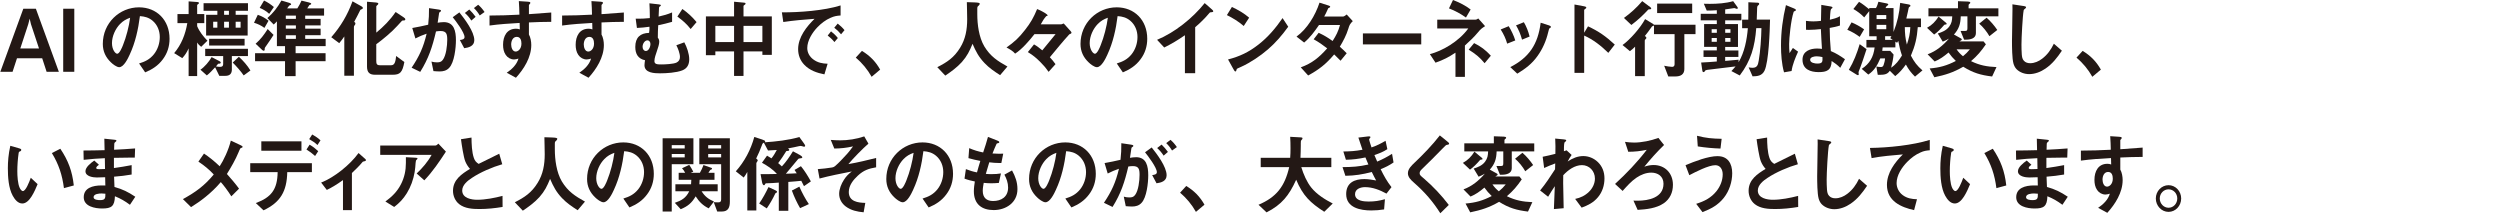
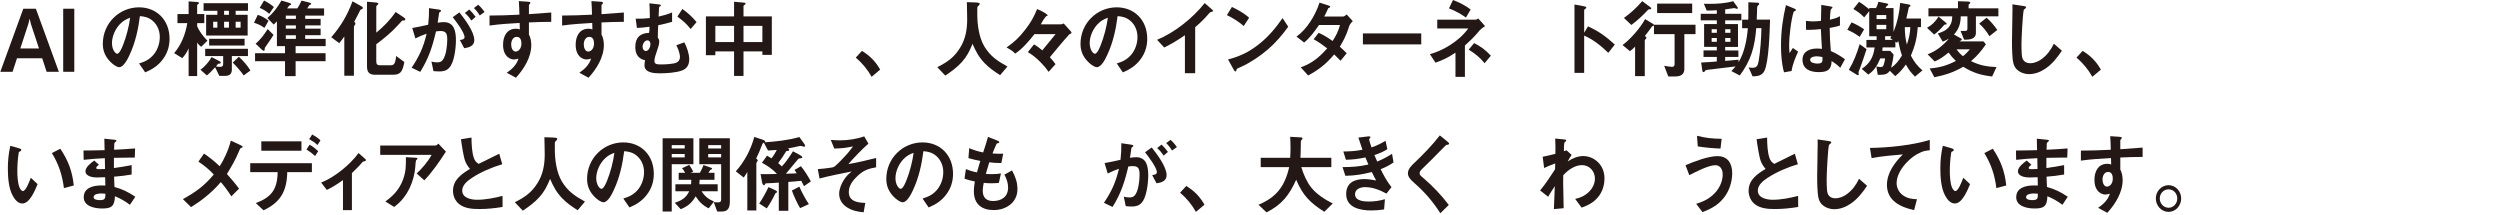
<svg xmlns="http://www.w3.org/2000/svg" width="675" height="58" viewBox="0 0 675 58" fill="none">
  <g clip-path="url(#clip0_2018_2372)">
    <path d="M3.393 19.384H0.088L6.293 2.357H9.686L15.89 19.384H12.585L11.389 15.723H4.589L3.393 19.384ZM10.53 13.082L8.361 6.531L8.009 5.038L7.631 6.531L5.482 13.082H10.537H10.53Z" fill="#231815" />
    <path d="M20.06 19.384H17.066V2.357H20.06V19.384Z" fill="#231815" />
    <path d="M35.025 14.737C34.558 15.764 33.429 18.141 32.186 18.141C31.497 18.141 30.415 17.304 29.928 16.811C28.529 15.48 27.759 13.852 27.759 11.867C27.759 6.2 32.281 1.979 37.532 1.979C42.297 1.979 45.778 5.41 45.778 10.469C45.778 12.522 45.183 14.406 43.96 16.02C42.656 17.77 41.101 18.729 39.195 19.539L37.553 17.135C39.168 16.642 40.432 16.041 41.567 14.636C42.588 13.353 43.142 11.671 43.142 9.996C43.142 8.321 42.5 6.686 41.189 5.586C40.148 4.721 39.08 4.444 37.776 4.35C37.329 7.895 36.532 11.509 35.025 14.73V14.737ZM32.429 6.464C31.165 7.747 30.233 9.773 30.233 11.644C30.233 13.393 31.138 14.514 31.652 14.514C32.274 14.514 33.004 12.718 33.206 12.184C34.072 10.063 34.849 7.078 35.133 4.789C34.045 5.187 33.247 5.626 32.429 6.47V6.464Z" fill="#231815" />
    <path d="M53.125 0.534C53.544 0.554 53.72 0.628 53.72 0.838C53.72 0.932 53.672 0.979 53.477 1.121C53.301 1.236 53.233 1.31 53.233 1.398V3.803H55.16V6.254H53.233V7.071C53.828 8.517 54.916 9.895 56.004 10.989L54.321 12.643C53.875 12.292 53.544 11.988 53.233 11.475V20.546H50.928V13.062C50.462 14.109 49.975 14.859 49.218 15.696L47.022 14.345C48.975 12.036 50.056 9.287 50.57 6.254H47.914V3.803H50.928V0.372L53.125 0.534ZM62.608 18.729C62.608 19.944 61.986 20.478 60.857 20.478H59.215L58.086 18.168C57.376 18.938 56.646 19.728 55.849 20.363L54.119 18.823C55.207 18.101 56.511 16.588 57.133 15.419L59.262 16.513C59.526 16.655 59.593 16.723 59.593 16.932C59.593 17.216 59.059 17.216 58.884 17.216C58.62 17.54 58.573 17.614 58.309 17.939C58.688 17.986 59.066 18.053 59.438 18.053C59.945 18.053 60.256 17.864 60.256 17.304V15.136H55.403V13.177H66.947V15.136H62.601V18.729H62.608ZM66.954 2.918H63.628V3.992H66.866V9.591H55.653V3.992H58.688V2.918H54.964V0.865H66.954V2.918ZM66.041 12.292H56.464V10.475H66.041V12.292ZM58.688 5.876H57.559V7.463H58.688V5.876ZM61.81 2.918H60.506V3.992H61.81V2.918ZM61.81 5.876H60.506V7.463H61.81V5.876ZM64.493 15.325C65.67 16.399 66.778 17.655 67.616 19.033L65.798 20.363C65.001 19.195 63.824 17.891 62.831 16.892L64.493 15.332V15.325ZM64.96 5.876H63.628V7.463H64.96V5.876Z" fill="#231815" />
    <path d="M69.603 3.992C70.759 4.41 71.53 4.829 72.503 5.599L71.394 7.537C70.55 6.882 69.576 6.443 68.583 6.139L69.603 3.992ZM74.767 12.454V5.761C74.504 6.065 74.213 6.342 73.902 6.626L72.192 4.876C73.787 3.478 74.943 2.006 75.984 0.142L78.045 0.75C78.464 0.865 78.6 1.027 78.6 1.168C78.6 1.31 78.464 1.358 78.309 1.405C78.133 1.452 78.066 1.499 77.822 1.851C77.755 1.945 77.599 2.155 77.532 2.269H80.282C80.728 1.567 81.08 0.919 81.411 0.169L83.385 0.655C83.851 0.77 84.027 0.865 84.027 1.054C84.027 1.168 83.939 1.216 83.736 1.283C83.513 1.351 83.473 1.425 83.25 1.797C83.162 1.938 83.047 2.121 82.959 2.263H87.501V4.221H82.405V5.086H86.568V6.855H82.405V7.74H86.568V9.51H82.405V10.489H87.927V12.447H79.816V14.359H87.906V16.527H79.816V20.559H76.957V16.527H68.867V14.359H76.957V12.447H74.76L74.767 12.454ZM72.266 7.835L73.862 9.422C73.307 10.306 72.753 11.124 72.178 11.941C71.976 12.225 71.8 12.475 71.577 12.805C71.509 12.9 71.469 13.015 71.469 13.157V13.393C71.469 13.488 71.448 13.535 71.401 13.582C71.334 13.677 71.293 13.697 71.205 13.697C71.097 13.697 70.962 13.65 70.786 13.488L69.015 11.806C70.347 10.664 71.34 9.334 72.273 7.841L72.266 7.835ZM71.286 0.142C72.287 0.628 73.057 1.141 73.949 1.891L72.685 3.735C71.928 3.033 71.043 2.499 70.117 2.127L71.293 0.149L71.286 0.142ZM79.89 5.086V4.221H77.167V5.086H79.89ZM79.89 7.74V6.855H77.167V7.74H79.89ZM79.89 10.496V9.516H77.167V10.496H79.89Z" fill="#231815" />
    <path d="M97.552 1.682C97.707 1.776 97.971 1.938 97.971 2.148C97.971 2.29 97.903 2.405 97.639 2.499C97.396 2.594 97.329 2.614 97.241 2.776C96.666 3.965 96.18 4.876 95.625 5.903C95.781 5.998 95.957 6.112 95.957 6.322C95.957 6.511 95.909 6.646 95.781 6.788C95.646 6.93 95.558 7.065 95.558 7.254V20.451H92.962V9.841C92.543 10.469 92.077 11.076 91.59 11.657L89.441 10.05C92.009 7.112 93.807 4.079 95.179 0.351L97.552 1.682ZM108.967 4.667C109.123 4.762 109.434 4.991 109.434 5.201C109.434 5.43 109.278 5.525 109.035 5.525C108.704 5.525 108.616 5.525 108.528 5.619C108.352 5.808 107.974 6.2 107.264 6.997C105.777 8.652 103.385 10.637 101.593 11.941V16.351C101.593 17.169 101.681 17.614 102.546 17.614H105.629C106.669 17.614 106.805 16.399 106.96 15.115L109.177 16.75C108.643 19.573 108.021 20.181 106.007 20.181H101.242C99.782 20.181 99.093 19.553 99.093 17.965V0.466L100.999 0.628C101.884 0.696 102.154 0.743 102.154 1.027C102.154 1.142 101.999 1.283 101.911 1.351C101.735 1.493 101.6 1.608 101.6 1.797V8.814C103.641 7.112 105.277 5.478 106.811 3.242L108.981 4.667H108.967Z" fill="#231815" />
    <path d="M119.795 5.97C122.634 5.97 123.1 8.422 123.1 10.867C123.1 12.893 122.681 16.885 121.262 18.33C120.572 19.073 119.667 19.289 118.734 19.289C118.139 19.289 117.578 19.242 117.031 19.195L116.497 16.628C117.004 16.77 117.47 16.837 117.984 16.837C118.646 16.837 119.14 16.743 119.559 16.162C120.464 14.973 120.755 12.292 120.755 10.752C120.755 9.212 120.559 8.375 118.937 8.375C118.518 8.375 118.119 8.422 117.72 8.49C116.747 12.643 115.726 15.791 113.462 19.404L111.137 18.283C113.219 15.183 114.307 12.805 115.192 9.097C114.064 9.469 113.219 9.84 112.158 10.381L111.313 7.558C112.752 7.321 114.192 6.997 115.611 6.673C115.787 5.065 115.855 3.85 115.834 2.195L118.538 2.593C118.849 2.641 119.072 2.708 119.072 2.897C119.072 3.039 119.004 3.134 118.741 3.269C118.606 3.336 118.565 3.431 118.545 3.62C118.497 3.971 118.41 4.626 118.166 6.139C118.72 6.045 119.254 5.977 119.809 5.977L119.795 5.97ZM124.026 3.336C125.425 5.086 128.061 8.537 128.061 10.847C128.061 12.454 126.554 12.853 125.337 13.015L124.161 10.8C124.824 10.732 125.425 10.59 125.425 10.009C125.425 8.773 123.033 5.626 122.235 4.647L124.033 3.343L124.026 3.336ZM128.42 4.545L127.264 5.552C126.73 4.734 126.223 4.127 125.513 3.498L126.71 2.566C127.352 3.174 127.906 3.85 128.42 4.545ZM129.102 1.283C129.765 1.844 130.346 2.519 130.832 3.242L129.528 4.174C129.082 3.424 128.575 2.776 127.953 2.168L129.109 1.283H129.102Z" fill="#231815" />
    <path d="M142.802 9.307C143.249 10.077 143.445 11.218 143.445 12.15C143.445 15.507 141.43 18.654 139.301 20.991L136.821 19.64C138.173 18.729 139.504 17.493 139.991 15.818C139.639 15.932 139.146 16.054 138.794 16.054C137.909 16.054 137.064 15.588 136.557 14.838C136.003 14.048 135.827 13.069 135.827 12.089C135.827 9.759 136.868 7.753 139.328 7.753C139.687 7.753 139.991 7.801 140.349 7.943L140.302 6.193C137.578 6.355 134.874 6.517 132.171 6.896V4.194C134.854 4.194 137.537 4.1 140.241 3.958C140.221 2.742 140.173 1.506 140.085 0.297L142.546 0.459C142.965 0.486 143.188 0.527 143.188 0.763C143.188 0.952 143.1 1.04 142.965 1.162C142.857 1.256 142.809 1.303 142.809 1.418V3.823C144.979 3.681 146.824 3.546 148.838 3.377V5.896C146.824 5.896 144.803 5.964 142.809 6.058V9.32L142.802 9.307ZM138.017 12.008C138.017 12.873 138.396 13.92 139.234 13.92C139.896 13.92 140.788 13.197 140.788 11.772C140.788 10.887 140.525 9.955 139.524 9.955C138.463 9.955 138.017 11.049 138.017 12.008Z" fill="#231815" />
    <path d="M162.403 9.307C162.849 10.077 163.045 11.218 163.045 12.15C163.045 15.507 161.031 18.654 158.902 20.991L156.422 19.64C157.773 18.729 159.105 17.493 159.592 15.818C159.24 15.932 158.747 16.054 158.395 16.054C157.51 16.054 156.665 15.588 156.158 14.838C155.604 14.048 155.428 13.069 155.428 12.089C155.428 9.759 156.469 7.753 158.929 7.753C159.287 7.753 159.592 7.801 159.95 7.943L159.902 6.193C157.179 6.355 154.475 6.517 151.771 6.896V4.194C154.455 4.194 157.138 4.1 159.842 3.958C159.821 2.742 159.774 1.506 159.686 0.297L162.146 0.459C162.565 0.486 162.789 0.527 162.789 0.763C162.789 0.952 162.701 1.04 162.565 1.162C162.457 1.256 162.41 1.303 162.41 1.418V3.823C164.58 3.681 166.425 3.546 168.439 3.377V5.896C166.425 5.896 164.404 5.964 162.41 6.058V9.32L162.403 9.307ZM157.618 12.008C157.618 12.873 157.996 13.92 158.835 13.92C159.497 13.92 160.389 13.197 160.389 11.772C160.389 10.887 160.126 9.955 159.125 9.955C158.064 9.955 157.618 11.049 157.618 12.008Z" fill="#231815" />
    <path d="M177.597 10.145C177.861 10.516 177.996 10.773 177.996 11.286C177.996 11.941 177.665 12.92 177.354 13.825C177.09 14.575 176.692 15.689 176.692 16.486C176.692 17.351 177.442 17.398 178.577 17.398C179.53 17.398 181.855 17.304 182.68 16.885C183.275 16.581 183.586 16.095 183.586 15.392C183.586 14.433 183.052 13.035 182.612 12.218L184.762 11.428C185.451 12.691 186.093 14.528 186.093 16C186.093 17.472 185.519 18.492 184.208 19.006C182.592 19.634 179.929 19.796 178.199 19.796C176.739 19.796 174.008 19.728 174.008 17.601C174.008 17.155 174.116 16.527 174.164 16.27C172.325 15.872 171.528 14.616 171.528 12.677C171.528 10.09 172.9 8.942 175.252 8.875C175.36 8.314 175.36 7.754 175.36 7.22C174.252 7.382 173.103 7.497 171.967 7.544L171.636 5.045C172.988 5.072 174.116 5.025 175.448 4.883V4.133C175.448 3.06 175.401 1.965 175.34 0.892L177.82 1.175C178.239 1.223 178.422 1.27 178.422 1.452C178.422 1.594 178.314 1.662 178.179 1.729C178.043 1.797 177.956 1.891 177.935 2.053C177.915 2.215 177.847 3.823 177.827 4.478C179.159 4.174 180.179 3.897 181.463 3.357V5.896C180.22 6.268 178.983 6.551 177.719 6.808C177.651 7.902 177.611 9.003 177.611 10.117L177.597 10.145ZM173.495 12.643C173.495 13.299 173.873 13.765 174.4 13.765C175.13 13.765 175.617 12.67 175.617 11.873C175.617 11.36 175.306 10.894 174.799 10.894C174.11 10.894 173.495 11.759 173.495 12.643ZM184.241 2.425C185.728 3.472 186.898 4.545 188.074 5.971L186.479 7.835C185.303 6.362 184.37 5.572 182.89 4.478L184.241 2.425Z" fill="#231815" />
    <path d="M198.199 13.879H193.143V14.906H190.595V4.431H198.199V0.466L200.97 0.723C201.145 0.75 201.301 0.79 201.301 0.979C201.301 1.094 201.254 1.168 201.058 1.304C200.882 1.418 200.747 1.493 200.747 1.655V4.431H208.391V14.811H205.843V13.879H200.747V20.505H198.199V13.879ZM198.199 6.977H193.143V11.36H198.199V6.977ZM205.843 6.977H200.747V11.36H205.843V6.977Z" fill="#231815" />
-     <path d="M226.958 1.472V4.181C225.917 4.248 225.228 4.37 224.254 4.809C222.923 5.369 221.686 6.328 220.665 7.396C219.334 8.794 217.962 10.941 217.962 12.967C217.962 14.23 218.604 15.298 219.557 16.02C220.753 16.932 222.037 17.162 223.457 17.209L222.592 20.079C220.598 19.681 218.624 19.032 217.137 17.466C216.049 16.324 215.495 14.879 215.495 13.265C215.495 10.043 217.799 7.152 219.929 5.079C217.117 5.288 214.278 5.525 211.487 5.943L211.108 3.33C215.718 3.377 222.565 2.864 226.958 1.466V1.472ZM225.295 11.36C224.721 10.637 224.187 10.151 223.477 9.591L224.383 8.469C225.092 9.03 225.647 9.543 226.221 10.266L225.288 11.36H225.295ZM227.086 9.26C226.512 8.557 225.958 8.024 225.248 7.49L226.181 6.369C226.89 6.929 227.424 7.416 228.019 8.138L227.086 9.26Z" fill="#231815" />
    <path d="M235.339 20.735C234.21 18.729 232.791 17.027 231.061 15.554L232.723 13.738C234.832 15.021 236.4 16.581 237.644 18.796L235.339 20.735Z" fill="#231815" />
    <path d="M255.217 20.404L253.068 18.141C255.731 16.79 257.589 15.554 259.232 12.893C260.692 10.536 261.138 7.97 261.138 5.2C261.138 3.661 261.07 2.121 261.05 0.581L263.091 0.648C264.152 0.696 264.531 0.763 264.531 1.02C264.531 1.182 264.396 1.391 264.22 1.533C263.889 1.79 263.868 1.905 263.868 2.445V3.823C263.868 6.646 264.314 10.05 265.754 12.502C267.397 15.23 269.363 16.486 272.006 17.959L270.033 20.289C268.505 19.309 267.106 18.377 265.822 17.027C264.247 15.372 263.497 13.927 262.584 11.826C261.787 13.785 261.124 15.136 259.705 16.75C258.373 18.222 256.846 19.316 255.23 20.41L255.217 20.404Z" fill="#231815" />
    <path d="M289.147 8.51C289.214 8.577 289.302 8.719 289.302 8.834C289.302 8.996 289.106 9.138 288.707 9.28C286.889 11.265 285.186 13.386 283.456 15.46C284.03 16.067 284.496 16.628 284.983 17.324L283.124 19.397C282.415 18.371 281.908 17.79 281.043 16.905C279.826 15.669 279.001 14.967 277.521 14.062L279.184 11.988C280.002 12.434 280.711 13.015 281.421 13.596C282.617 12.123 283.814 10.678 285.01 9.212H279.312C277.961 10.941 275.899 13.339 274.081 14.48C273.574 13.825 272.486 13.197 271.756 12.826C273.925 11.286 275.102 10.212 276.764 8.071C278.292 6.112 279.049 4.782 280.022 2.452C280.509 2.614 281.975 3.316 282.59 3.829C282.766 3.971 282.854 4.066 282.854 4.154C282.854 4.268 282.786 4.316 282.658 4.316C282.59 4.316 282.503 4.336 282.462 4.383C281.908 4.991 281.462 5.714 281.002 6.578H286.524L287.214 6.342L289.16 8.51H289.147Z" fill="#231815" />
    <path d="M299.001 14.737C298.535 15.764 297.406 18.141 296.162 18.141C295.473 18.141 294.392 17.304 293.905 16.811C292.506 15.48 291.735 13.852 291.735 11.867C291.735 6.2 296.257 1.979 301.509 1.979C306.274 1.979 309.755 5.41 309.755 10.469C309.755 12.522 309.16 14.406 307.936 16.02C306.632 17.77 305.077 18.729 303.171 19.539L301.529 17.135C303.144 16.642 304.408 16.041 305.544 14.636C306.564 13.353 307.119 11.671 307.119 9.996C307.119 8.321 306.477 6.686 305.165 5.586C304.124 4.721 303.057 4.444 301.752 4.35C301.306 7.895 300.508 11.509 299.001 14.73V14.737ZM296.413 6.464C295.149 7.747 294.216 9.773 294.216 11.644C294.216 13.393 295.122 14.514 295.635 14.514C296.257 14.514 296.987 12.718 297.19 12.184C298.055 10.063 298.832 7.078 299.116 4.789C298.028 5.187 297.23 5.626 296.413 6.47V6.464Z" fill="#231815" />
-     <path d="M319.92 9.516C318.014 10.82 316.419 11.799 314.337 12.826L312.411 10.752C317.176 8.766 321.988 4.944 325.266 0.837L327.193 2.519C327.436 2.728 327.571 2.891 327.571 3.032C327.571 3.242 327.416 3.269 327.152 3.289C326.774 3.309 326.686 3.309 326.49 3.566C325.489 4.782 323.894 6.362 322.698 7.341V19.769H319.927V9.509L319.92 9.516Z" fill="#231815" />
+     <path d="M319.92 9.516C318.014 10.82 316.419 11.799 314.337 12.826L312.411 10.752C317.176 8.766 321.988 4.944 325.266 0.837L327.193 2.519C327.436 2.728 327.571 2.891 327.571 3.032C326.774 3.309 326.686 3.309 326.49 3.566C325.489 4.782 323.894 6.362 322.698 7.341V19.769H319.927V9.509L319.92 9.516Z" fill="#231815" />
    <path d="M335.803 7.017C334.431 5.829 332.877 4.87 331.261 4.079L332.613 1.884C334.229 2.634 335.918 3.586 337.27 4.775L335.81 7.017H335.803ZM342.299 13.366C340.285 15.115 337.581 16.912 335.229 17.986C334.567 18.29 334.411 18.357 334.188 18.452C333.925 18.566 333.897 18.641 333.857 18.85C333.81 19.059 333.749 19.296 333.566 19.296C333.384 19.296 333.255 19.087 333.032 18.688L331.572 16.054C334.742 15.237 337.182 14.068 339.798 12.022C342.393 9.996 344.408 7.612 346.293 4.883L347.821 7.213C346.138 9.543 344.455 11.502 342.299 13.373V13.366Z" fill="#231815" />
    <path d="M363.596 14.393L361.954 16.398C361.4 15.818 360.825 15.257 360.224 14.696C357.966 17.358 356.188 18.729 353.201 20.383L351.207 18.188C354.289 17.067 356.128 15.527 358.345 13.055C357.101 12.096 356.04 11.353 354.688 10.604L356.04 8.854C357.5 9.53 358.5 10.137 359.804 11.07C360.758 9.577 361.332 8.483 361.798 6.754H356.128C354.931 8.476 353.735 10.158 352.12 11.488L350.058 9.881C352.917 7.828 355.154 4.14 356.263 0.716L358.703 1.486C358.993 1.58 359.149 1.675 359.149 1.81C359.149 1.945 359.081 2.019 358.838 2.114C358.595 2.208 358.574 2.276 358.419 2.674C358.223 3.188 357.797 3.978 357.533 4.471H362.609C362.9 4.471 363.387 4.1 363.61 3.91L365.252 5.707C364.475 6.457 364.346 6.781 364.056 7.733C363.522 9.503 362.616 11.184 361.751 12.61C362.393 13.17 363.015 13.778 363.61 14.379L363.596 14.393Z" fill="#231815" />
    <path d="M367.983 11.988V9.023H383.738V11.988H367.983Z" fill="#231815" />
    <path d="M392.977 14.224C391.071 15.48 389.74 16.162 387.591 16.925L386.063 14.616C389.341 13.778 393.822 11.279 396.438 7.686H388.057V5.309H398.337C398.648 5.309 398.871 5.167 399.135 4.984L400.973 7.058C399.973 7.713 399.757 7.875 399.047 8.74C398.074 9.928 396.654 11.279 395.525 12.285V20.748H392.977V14.217V14.224ZM392.308 0C394.018 0.655 395.613 1.445 397.073 2.566L395.809 4.734C394.282 3.661 392.95 2.938 391.22 2.263L392.308 0ZM398.006 11.637C399.844 12.549 401.108 13.501 402.528 15.041L400.845 17.067C399.513 15.433 398.297 14.501 396.546 13.406L398.006 11.637Z" fill="#231815" />
-     <path d="M406.934 11.779C406.583 10.496 406.002 9.239 405.184 7.956L407.353 7.071C407.975 8.078 408.773 9.685 409.124 10.921L406.928 11.786L406.934 11.779ZM418.242 6.855C418.533 6.95 418.729 7.065 418.729 7.254C418.729 7.443 418.621 7.531 418.438 7.605C418.33 7.652 418.303 7.7 418.242 7.835C418.195 7.929 418.154 8.071 417.999 8.746C417.465 11.029 416.492 13.245 415.119 15.136C413.612 17.256 411.841 18.567 409.665 19.89L407.779 18.121C412.788 15.554 415.248 12.036 415.978 6.133L418.235 6.855H418.242ZM410.949 10.705C410.55 9.212 410.016 8.024 409.334 6.835L411.443 5.998C412.132 7.166 412.639 8.442 412.99 9.868L410.949 10.705Z" fill="#231815" />
    <path d="M427.725 19.681H425.109V1.216L427.765 1.709C428.117 1.776 428.299 1.871 428.299 2.033C428.299 2.195 428.191 2.29 427.948 2.452C427.84 2.519 427.725 2.614 427.725 2.708V8.841L428.766 7.112C431.672 8.463 433.531 9.773 435.991 12.036L434.24 14.271C432.314 12.38 430.165 10.678 427.725 9.604V19.681Z" fill="#231815" />
    <path d="M446.359 6.464C446.467 6.531 446.562 6.626 446.562 6.767C446.562 6.93 446.454 7.024 446.271 7.044C446.075 7.065 446.048 7.065 445.339 8.118C445.028 8.584 444.453 9.287 444.095 9.726C444.298 9.84 444.514 9.962 444.514 10.219C444.514 10.381 444.467 10.448 444.291 10.59C444.183 10.685 444.088 10.8 444.088 10.941V20.552H441.473V12.596C441.006 13.062 440.587 13.434 440.073 13.812L438.08 12.157C440.161 10.665 442.932 7.49 444.176 5.16L446.346 6.464H446.359ZM445.609 1.959C445.697 2.026 445.832 2.168 445.832 2.263C445.832 2.519 445.568 2.519 445.345 2.519C445.122 2.519 445.082 2.546 445.035 2.587C443.568 4.174 442.175 5.457 440.472 6.74L438.458 4.849C440.297 3.519 441.892 2.073 443.399 0.304L445.616 1.959H445.609ZM454.781 18.587C454.781 20.147 453.693 20.64 452.388 20.64H450.435L449.326 17.749C449.86 17.864 450.969 18.053 451.476 18.053C451.922 18.053 452.138 17.77 452.138 17.331V9.212H446.576V6.673H457.789V9.212H454.774V18.587H454.781ZM456.89 0.979V3.519H447.427V0.979H456.89Z" fill="#231815" />
    <path d="M460.925 18.87C460.526 18.918 460.458 18.985 460.33 19.195C460.242 19.336 460.127 19.471 459.951 19.471C459.708 19.471 459.64 19.215 459.62 19.005L459.309 16.885C460.729 16.817 462.128 16.723 463.54 16.601V15.365H459.951V13.616H463.54V12.657H460.107V6.497H463.54V5.491H459.194V3.721H463.54V2.762C462.635 2.83 461.722 2.857 460.816 2.857L460.039 1.013C460.546 1.013 461.08 1.04 461.614 1.04C463.696 1.04 465.933 0.898 467.954 0.317L469.062 1.837C469.15 1.952 469.218 2.114 469.218 2.188C469.218 2.33 469.083 2.377 468.954 2.377C468.866 2.377 468.751 2.357 468.596 2.283C468.441 2.208 468.373 2.188 468.217 2.188C466.224 2.465 466.068 2.492 465.798 2.539V3.728H470.164V5.498H465.798V6.504H469.258V12.664H465.798V13.623H469.367V15.372H465.798V16.446C467.014 16.331 468.19 16.236 469.414 16.122V16.797C471.009 14.163 471.671 10.685 471.921 7.612H470.374V5.302H472.036C472.036 4.437 472.057 3.573 472.057 2.715V0.608L474.449 0.723C474.672 0.723 474.983 0.75 474.983 1.047C474.983 1.209 474.848 1.324 474.74 1.418C474.476 1.655 474.449 1.742 474.429 2.094C474.409 3.168 474.361 4.214 474.321 5.288H477.91C477.842 8.253 477.579 16.736 476.403 19.12C475.713 20.471 474.497 20.593 473.192 20.613L472.131 18.188C472.482 18.256 472.82 18.303 473.172 18.303C474.456 18.303 474.659 17.513 474.855 16.365C475.301 13.893 475.544 10.138 475.585 7.598H474.186C473.807 12.589 472.746 16.412 469.731 20.377L467.474 19.188C467.873 18.789 468.231 18.371 468.603 17.932C466.007 18.235 463.547 18.56 460.931 18.864L460.925 18.87ZM462.148 8.861H463.547V7.882H462.148V8.861ZM462.148 11.286H463.547V10.259H462.148V11.286ZM465.805 8.861H467.224V7.882H465.805V8.861ZM465.805 11.286H467.224V10.259H465.805V11.286Z" fill="#231815" />
    <path d="M484.351 2.262C484.682 2.404 484.885 2.519 484.885 2.708C484.885 2.897 484.75 2.945 484.507 3.032C484.399 3.08 484.331 3.1 484.284 3.221C483.506 5.552 483.067 10.448 483.067 11.9C483.067 12.717 483.087 13.535 483.175 14.345L484.081 12.947L485.48 13.947C484.77 15.534 483.952 17.465 483.729 19.174L481.688 19.525C481.046 17.243 480.87 14.676 480.87 12.299C480.87 8.611 481.337 4.95 482.202 1.384L484.351 2.269V2.262ZM498.133 16L496.869 18.31C496.091 17.52 495.449 17.053 494.544 16.466C494.476 18.985 493.212 19.471 491.043 19.471C488.873 19.471 486.676 18.749 486.676 16.115C486.676 13.805 488.758 13.102 490.596 13.102C491.043 13.102 491.482 13.15 491.928 13.197C491.82 11.428 491.705 9.651 491.637 7.855C490.549 7.97 489.468 8.064 488.38 8.064C488.136 8.064 487.893 8.064 487.629 8.037L487.609 5.633C488.271 5.727 488.941 5.774 489.603 5.774C490.265 5.774 490.975 5.707 491.664 5.633C491.712 4.167 491.732 2.762 491.752 1.317L494.233 1.736C494.74 1.83 494.767 1.925 494.767 2.04C494.767 2.181 494.659 2.249 494.571 2.296C494.219 2.485 494.219 2.762 494.064 5.329C494.949 5.119 496.017 4.863 496.788 4.37V6.889C495.902 7.193 494.949 7.375 494.016 7.544C494.037 9.739 494.125 11.603 494.327 13.791C495.814 14.419 496.808 15.054 498.139 15.986L498.133 16ZM490.488 15.203C489.954 15.203 488.738 15.365 488.738 16.135C488.738 17 490.09 17.162 490.691 17.162C492.131 17.162 492.11 16.628 492.063 15.412C491.529 15.297 491.022 15.203 490.488 15.203Z" fill="#231815" />
    <path d="M499.917 6.038C501.093 6.531 502.242 7.159 503.31 7.929L502.113 9.955C501.073 9.185 499.964 8.53 498.768 8.044L499.924 6.038H499.917ZM502.113 11.921L503.972 13.271C503.641 14.318 502.377 18.1 501.999 18.938C501.843 19.309 501.803 19.451 501.803 19.593C501.803 19.66 501.803 19.708 501.823 19.782C501.843 19.85 501.87 19.971 501.87 20.018C501.87 20.181 501.803 20.295 501.647 20.295C501.539 20.295 501.356 20.201 501.248 20.133L499.187 18.85C500.471 16.729 501.404 14.325 502.113 11.921ZM518.666 4.991V7.321H517.801C517.578 10.259 517.091 12.332 515.942 15.021C516.828 16.723 517.625 17.769 519.065 19.005L517.051 20.687C515.99 19.64 515.32 18.776 514.59 17.425C513.685 18.681 512.908 19.593 511.711 20.552L510.251 19.107C509.521 20.201 508.609 20.201 506.993 20.201L506.615 17.959C507.014 18.026 507.412 18.1 507.811 18.1C508.19 18.1 508.406 17.985 508.561 17.587C508.758 17.053 508.94 16.331 508.96 15.77H507.676C506.919 17.567 506.061 19.059 504.439 20.133L502.668 18.593C504.797 17.195 505.838 15.419 506.149 12.812H503.932V10.786H506.683V9.786H504.689V3.012L503.337 4.694C502.472 3.782 501.478 3.039 500.41 2.431L501.938 0.493C502.87 1.026 503.844 1.823 504.689 2.499V2.175H506.507C506.797 1.729 507.041 0.986 507.169 0.473L509.386 0.918C509.521 0.945 509.832 1.013 509.832 1.222C509.832 1.364 509.697 1.459 509.569 1.526C509.433 1.594 509.373 1.668 509.305 1.783C509.217 1.945 509.15 2.06 509.082 2.181H511.252V8.638C512.272 6.051 512.826 3.6 513.049 0.777L515.334 1.195C515.51 1.216 515.821 1.31 515.821 1.547C515.821 1.688 515.753 1.756 515.598 1.823C515.354 1.938 515.334 2.033 515.131 3.154C515.043 3.6 514.908 4.181 514.712 4.998H518.68L518.666 4.991ZM509.291 4.059H506.676V5.153H509.291V4.059ZM506.676 6.72V7.888H509.291V6.72H506.676ZM511.265 14.737C511.177 15.784 510.887 17.256 510.603 18.283C511.907 17.418 512.711 16.324 513.529 14.973C513.063 13.623 512.799 12.454 512.529 11.029C512.441 11.218 512.326 11.4 512.218 11.563L511.752 11.238V12.799H508.318C508.298 13.123 508.251 13.427 508.21 13.731H510.359L511.265 14.73V14.737ZM508.981 9.773V10.772H511.062L510.373 10.306C510.481 10.144 510.596 9.955 510.684 9.773H508.974H508.981ZM514.3 7.321C514.32 9.07 514.435 10.333 514.854 12.035C515.388 10.475 515.739 9.003 515.787 7.321H514.3Z" fill="#231815" />
    <path d="M525.351 6.085C525.553 6.247 525.594 6.322 525.594 6.437C525.594 6.578 525.486 6.626 525.236 6.626C525.013 6.626 524.945 6.693 524.837 6.835C524.08 7.72 523.134 8.679 522.221 9.327L520.295 7.51C521.647 6.767 522.579 5.808 523.418 4.478L525.344 6.085H525.351ZM530.602 8.348C531.109 8.348 531.204 8.159 531.204 7.578V4.404H529.406C529.338 6.477 528.919 7.808 527.568 9.327L529.386 10.334C529.582 10.448 529.676 10.496 529.676 10.658C529.676 10.8 529.609 10.847 529.453 10.935C529.345 11.002 529.19 11.097 529.055 11.171H535.55L536.192 11.961C534.908 13.825 533.867 15.061 532.177 16.507C534.502 17.648 536.496 17.999 539.051 18.114L537.875 20.654C534.813 20.282 532.752 19.694 530.075 18.02C527.372 19.58 525.263 20.235 522.275 20.863L521.011 18.485C523.715 18.256 525.641 17.715 528.081 16.459C527.284 15.689 526.75 15.082 526.108 14.177C524.891 15.203 523.803 15.993 522.363 16.601L520.457 14.663C522.742 13.825 524.6 12.306 526.223 10.421C525.668 10.773 525.134 11.002 524.54 11.239L523.208 9.044C524.364 8.672 525.513 8.226 526.29 7.179C526.952 6.268 527.067 5.525 527.108 4.404H520.68V2.236H528.656V0.324L531.319 0.419C531.65 0.439 531.981 0.486 531.981 0.723C531.981 0.865 531.893 0.932 531.785 1.006C531.63 1.101 531.522 1.216 531.522 1.378V2.242H539.565V4.41H533.495V8.956C533.495 10.401 531.968 10.705 530.879 10.705H530.305L529.352 8.348H530.616H530.602ZM528.277 13.319C528.811 14.089 529.298 14.602 530.007 15.183C530.737 14.575 531.271 14.062 531.866 13.319H528.277ZM536.368 4.782C537.368 5.599 538.537 6.997 539.267 8.091L537.138 9.773C536.516 8.632 535.367 7.206 534.387 6.389L536.361 4.782H536.368Z" fill="#231815" />
    <path d="M546.31 1.607C546.641 1.655 547.04 1.722 547.04 1.979C547.04 2.094 546.993 2.188 546.729 2.377C546.506 2.539 546.418 2.654 546.398 2.749C546.107 4.194 545.797 10.306 545.797 11.982C545.797 12.914 545.817 13.845 545.884 14.757C545.952 15.385 546.02 15.946 546.459 16.412C546.905 16.905 547.52 17.067 548.162 17.067C549.318 17.067 550.467 16.554 551.373 15.858C552.812 14.764 553.745 13.434 554.543 11.799L556.712 13.69C555.428 15.581 554.164 17.236 552.278 18.519C550.994 19.404 549.44 20.012 547.865 20.012C546.648 20.012 545.337 19.566 544.452 18.661C544.053 18.242 543.789 17.702 543.634 17.148C543.255 15.818 543.235 12.556 543.235 11.083C543.235 10.408 543.255 8.591 543.302 6.93C543.323 5.835 543.37 3.667 543.37 2.357C543.37 1.959 543.37 1.567 543.35 1.168L546.297 1.614L546.31 1.607Z" fill="#231815" />
    <path d="M564.931 20.735C563.802 18.729 562.383 17.027 560.653 15.554L562.315 13.738C564.424 15.021 565.992 16.581 567.236 18.796L564.931 20.735Z" fill="#231815" />
    <path d="M5.231 40.064C5.563 40.159 5.738 40.253 5.738 40.483C5.738 40.713 5.515 40.854 5.36 40.902C5.096 40.969 5.069 41.064 5.029 41.368C4.806 42.86 4.677 44.677 4.677 46.197C4.677 47.48 4.785 49.601 5.319 50.722C5.475 51.046 5.806 51.586 6.184 51.586C6.941 51.586 7.867 49.229 8.313 47.993L10.152 49.716C9.395 51.532 8.003 54.943 6.029 54.943C4.833 54.943 3.988 53.849 3.434 52.843C2.305 50.789 2.122 47.784 2.122 45.427C2.122 43.61 2.278 41.624 2.785 39.362L5.225 40.064H5.231ZM16.289 40.159C18.418 43.333 19.5 46.197 19.925 50.074L17.262 50.796C16.796 47.203 15.863 44.38 14.005 41.327L16.289 40.159Z" fill="#231815" />
    <path d="M36.525 53.126L35.086 55.294C33.666 54.247 32.646 53.66 31.03 52.984C30.942 55.713 30.077 56.294 27.57 56.294C25.664 56.294 22.609 55.76 22.609 53.261C22.609 50.762 25.001 50.067 27.421 50.067C27.732 50.067 28.023 50.067 28.442 50.087L28.394 47.851C27.549 47.899 26.887 47.919 26.137 47.919C25.163 47.919 23.075 47.662 23.075 46.237C23.075 45.163 24.407 44.09 25.447 43.346L26.711 44.488C26.353 44.745 25.981 45.048 25.981 45.352C25.981 45.677 26.468 45.677 26.826 45.677C27.488 45.677 28.023 45.656 28.354 45.629L28.306 42.712C26.38 42.806 24.494 42.921 22.588 43.157L22.541 40.638C24.447 40.638 26.353 40.591 28.239 40.544L28.171 37.444L30.875 37.727C31.382 37.775 31.429 37.869 31.429 37.984C31.429 38.126 31.294 38.214 31.233 38.261C30.99 38.45 30.855 38.565 30.855 38.889C30.855 39.166 30.834 39.801 30.807 40.429C32.713 40.334 34.599 40.24 36.478 40.078L36.39 42.55H35.302C33.795 42.55 32.287 42.577 30.76 42.617V45.373C32.375 45.163 33.95 44.88 35.545 44.583V47.122C33.97 47.399 32.375 47.588 30.8 47.703C30.821 48.635 30.868 49.547 30.909 50.479C33.126 51.107 34.565 51.809 36.519 53.113L36.525 53.126ZM27.414 52.235C26.792 52.235 25.265 52.329 25.265 53.241C25.265 53.984 26.529 54.031 27.015 54.031C28.367 54.031 28.475 53.585 28.455 52.302C28.104 52.255 27.745 52.235 27.414 52.235Z" fill="#231815" />
    <path d="M53.571 43.63L55.078 41.462C56.322 42.279 58.005 43.61 59.309 44.893C60.33 43.38 61.749 40.415 62.324 37.964L64.96 39.2C65.338 39.389 65.494 39.483 65.494 39.645C65.494 39.787 65.386 39.882 65.163 39.929C64.899 39.976 64.832 40.071 64.385 41.165C63.628 43.009 62.344 45.271 61.263 46.973C62.108 47.885 63.703 49.77 64.541 50.938L62.459 53.011C61.574 51.586 60.357 49.979 59.62 49.162C57.052 52.194 54.038 54.409 51.577 55.922L49.381 53.754C52.814 51.89 55.207 50.141 57.714 47.108C56.471 45.758 55.078 44.636 53.571 43.637V43.63Z" fill="#231815" />
    <path d="M71.151 56.787L69.07 54.828C73.213 53.288 74.896 51.188 74.963 46.48H67.562V44.056H84.21V46.48H77.559C77.451 51.681 75.7 54.639 71.151 56.787ZM81.391 40.692H70.556V38.153H81.391V40.692ZM85.075 42.117C84.297 41.415 83.615 40.908 82.75 40.368L83.594 39.065C84.5 39.598 85.122 40.071 85.919 40.814L85.075 42.117ZM85.717 39.153C85.007 38.477 84.318 38.058 83.48 37.565L84.297 36.309C85.095 36.775 85.872 37.241 86.534 37.896L85.717 39.159V39.153Z" fill="#231815" />
    <path d="M86.703 49.297C90.184 47.946 94.483 44.542 96.808 41.32L98.626 42.928C98.761 43.043 98.802 43.137 98.802 43.232C98.802 43.394 98.694 43.488 98.227 43.583C97.964 43.63 97.896 43.677 97.673 43.981C97.227 44.562 95.787 46.008 95.017 46.71V56.739H92.604V48.621C91.144 49.668 89.792 50.533 88.238 51.282L86.71 49.297H86.703Z" fill="#231815" />
    <path d="M120.39 40.949C118.639 43.63 116.774 46.406 114.564 48.689L112.502 46.845C114.077 45.332 115.47 43.745 116.537 41.807H102.661V39.288H117.578C117.842 39.288 118.18 38.983 118.356 38.774L120.397 40.942L120.39 40.949ZM106.426 55.875L104.054 54.41C105.852 53.079 107.244 51.748 108.285 49.695C109.191 47.899 109.589 46.035 109.589 44.002V42.441L112.185 42.583C112.631 42.604 112.719 42.651 112.719 42.793C112.719 42.887 112.671 42.982 112.475 43.144C112.32 43.259 112.252 43.421 112.212 44.008C112.164 44.664 112.104 45.663 111.948 46.507C111.597 48.513 110.907 50.452 109.839 52.174C108.866 53.734 107.866 54.788 106.426 55.882V55.875Z" fill="#231815" />
    <path d="M125.594 43.488C125.175 42.414 124.662 39.173 124.466 37.585L127.304 37.14C127.325 38.862 127.392 41.057 127.947 42.664C128.21 43.434 128.589 43.833 129.231 44.252C131.089 43.34 132.975 42.408 134.793 41.503L135.611 44.346C132.995 45.089 129.67 46.514 127.413 48.034C126.304 48.756 124.797 49.925 124.797 51.438C124.797 53.538 127.345 53.937 128.852 53.937C131.049 53.937 133.55 53.444 135.679 52.89L135.699 55.875C133.59 56.226 131.596 56.436 129.447 56.436C127.629 56.436 125.527 56.321 123.993 55.132C122.904 54.268 122.31 52.917 122.31 51.519C122.31 48.486 124.702 46.946 126.899 45.596C126.345 44.988 125.899 44.265 125.594 43.495V43.488Z" fill="#231815" />
    <path d="M141.153 56.875L139.004 54.612C141.667 53.261 143.526 52.025 145.168 49.364C146.628 47.007 147.074 44.441 147.074 41.672C147.074 40.132 147.006 38.592 146.986 37.052L149.027 37.12C150.089 37.167 150.467 37.234 150.467 37.491C150.467 37.653 150.332 37.862 150.156 38.004C149.825 38.261 149.805 38.376 149.805 38.916V40.294C149.805 43.117 150.251 46.521 151.69 48.973C153.333 51.701 155.3 52.958 157.942 54.43L155.969 56.76C154.441 55.781 153.042 54.849 151.758 53.498C150.183 51.843 149.433 50.398 148.52 48.297C147.723 50.256 147.061 51.607 145.641 53.221C144.31 54.693 142.782 55.787 141.167 56.882L141.153 56.875Z" fill="#231815" />
    <path d="M165.776 51.208C165.31 52.235 164.181 54.612 162.937 54.612C162.248 54.612 161.167 53.775 160.68 53.282C159.281 51.951 158.51 50.323 158.51 48.338C158.51 42.671 163.032 38.45 168.284 38.45C173.049 38.45 176.53 41.881 176.53 46.94C176.53 48.993 175.935 50.877 174.711 52.491C173.407 54.241 171.852 55.2 169.946 56.01L168.304 53.606C169.919 53.113 171.183 52.512 172.319 51.107C173.339 49.824 173.894 48.142 173.894 46.467C173.894 44.792 173.251 43.157 171.94 42.056C170.899 41.192 169.831 40.915 168.527 40.821C168.081 44.366 167.283 47.98 165.776 51.201V51.208ZM163.181 42.934C161.917 44.218 160.984 46.244 160.984 48.115C160.984 49.864 161.89 50.985 162.403 50.985C163.025 50.985 163.755 49.189 163.958 48.655C164.823 46.534 165.6 43.549 165.884 41.26C164.796 41.658 163.998 42.097 163.181 42.941V42.934Z" fill="#231815" />
    <path d="M181.369 44.333V57.111H178.909V37.336H187.222V44.333H181.369ZM184.87 39.179H181.369V40.091H184.87V39.179ZM181.369 41.577V42.489H184.87V41.577H181.369ZM192.055 45.312C192.19 45.359 192.251 45.407 192.251 45.521C192.251 45.663 192.163 45.731 192.028 45.778C191.805 45.846 191.764 45.873 191.649 46.055C191.582 46.17 191.474 46.332 191.271 46.663H192.913V48.554H188.898C188.878 48.952 188.878 49.344 188.831 49.743H193.772V51.634H189.426C190.331 53.059 191.264 53.754 192.771 54.41L191.352 56.253C189.824 55.511 188.783 54.504 187.83 53.011C186.742 54.855 185.681 55.693 183.795 56.49L182.2 54.761C184.018 54.133 185.194 53.477 186.1 51.634H182.356V49.743H186.587C186.634 49.324 186.654 48.952 186.654 48.554H183.241V46.663H184.992C184.728 46.15 184.546 45.846 184.147 45.427L186.1 44.515C186.519 45.17 186.83 45.657 187.188 46.359L186.458 46.663H188.966C189.385 45.94 189.655 45.332 189.939 44.562L192.048 45.312H192.055ZM192.717 54.592C193.116 54.612 193.515 54.639 193.893 54.639C194.468 54.639 194.711 54.45 194.711 53.822V44.333H188.817V37.336H197.063V54.45C197.063 56.057 196.577 57.111 194.914 57.111H193.65L192.717 54.592ZM194.711 39.179H191.21V40.091H194.711V39.179ZM191.21 41.577V42.489H194.711V41.577H191.21Z" fill="#231815" />
    <path d="M206.228 38.524C205.917 38.686 205.85 38.781 205.674 39.314C205.363 40.226 204.613 41.928 204.167 42.793C204.458 43.022 204.586 43.144 204.586 43.306C204.586 43.401 204.539 43.515 204.41 43.677C204.322 43.792 204.214 43.961 204.214 44.096V56.827H201.774V46.426C201.443 47.007 201.179 47.453 200.801 47.939L198.672 46.257C201.024 43.623 202.707 40.449 203.66 36.977L205.742 37.653C206.208 37.815 206.607 37.957 206.607 38.187C206.607 38.301 206.539 38.376 206.431 38.423C209.533 38.214 212.839 37.862 215.826 36.998L217.022 38.653C217.218 38.929 217.401 39.213 217.401 39.355C217.401 39.517 217.266 39.612 217.137 39.612C217.009 39.612 216.847 39.564 216.718 39.517C216.407 39.422 216.211 39.402 216.144 39.402C216.076 39.402 215.968 39.402 215.698 39.47C215.056 39.632 213.859 39.868 212.751 40.078C212.926 40.172 213.102 40.314 213.102 40.476C213.102 40.571 213.055 40.712 212.771 40.733C212.372 40.753 212.305 40.78 212.237 40.895C211.548 42.036 210.885 42.995 210.108 44.042C210.459 44.319 210.797 44.623 211.108 44.927C212.284 43.664 213.19 42.313 214.102 40.847L215.961 41.847C216.117 41.942 216.624 42.246 216.624 42.475C216.624 42.705 216.313 42.732 216.069 42.752C215.758 42.779 215.623 42.799 215.448 43.009C214.386 44.312 213.298 45.623 212.19 46.906C213.163 46.886 214.143 46.858 215.116 46.791C214.92 46.487 214.718 46.183 214.522 45.879L216.252 44.873C217.36 46.251 218.07 47.439 218.935 48.979L217.076 50.263C216.853 49.776 216.61 49.303 216.346 48.817C215.191 48.932 214.021 49.047 212.845 49.121V56.908H210.277V49.303C209.148 49.398 208.019 49.465 206.864 49.492C206.708 49.492 206.668 49.54 206.573 49.729C206.485 49.918 206.418 50.006 206.262 50.006C205.951 50.006 205.796 49.492 205.708 48.959L205.356 47.021H206.972C207.905 47.021 208.831 47 209.763 46.973C208.607 45.643 207.215 44.778 205.728 43.941L207.1 42.029C207.519 42.266 207.918 42.495 208.297 42.752C208.871 42.05 209.317 41.286 209.736 40.49C208.959 40.557 208.161 40.604 207.364 40.631L206.235 38.511L206.228 38.524ZM204.985 54.943C205.958 53.518 206.735 52.099 207.492 50.512L209.439 51.424C209.662 51.519 209.797 51.654 209.797 51.823C209.797 51.965 209.709 52.012 209.574 52.052C209.439 52.099 209.351 52.167 209.283 52.336C208.729 53.545 207.884 55.017 207.026 56.273L204.985 54.943ZM215.826 50.398C216.583 52.099 217.374 53.592 218.394 55.105L216.022 56.199C215.137 54.639 214.427 53.167 213.805 51.444L215.819 50.398H215.826Z" fill="#231815" />
    <path d="M226.782 37.896C228.952 37.896 231.283 37.545 233.345 36.822L234.474 38.781C232.946 40.111 230.371 42.725 229.067 44.306C231.662 43.86 234.122 43.259 236.555 42.651V45.17C234.562 45.521 233.189 45.96 231.635 47.412C230.418 48.533 229.175 50.026 229.175 51.843C229.175 54.457 231.723 54.734 233.629 54.781L233.183 57.32C231.452 57.158 229.817 56.827 228.37 55.76C227.262 54.923 226.572 53.754 226.572 52.329C226.572 51.046 227.174 49.601 227.857 48.554C228.479 47.575 229.073 46.994 229.986 46.291C227.478 46.778 223.626 47.547 221.273 48.203L220.807 45.663C222.051 45.569 223.443 45.427 224.666 45.217C224.977 45.15 225.2 45.075 225.444 44.866C225.91 44.468 226.552 43.86 226.992 43.394C228.391 41.949 229.121 41.178 230.317 39.524C228.546 39.922 227.059 40.084 225.261 40.105L224.308 37.775C225.126 37.842 225.951 37.889 226.769 37.889L226.782 37.896Z" fill="#231815" />
    <path d="M246.565 51.208C246.099 52.235 244.97 54.612 243.727 54.612C243.037 54.612 241.956 53.775 241.469 53.282C240.07 51.951 239.3 50.323 239.3 48.338C239.3 42.671 243.821 38.45 249.073 38.45C253.838 38.45 257.319 41.881 257.319 46.94C257.319 48.993 256.724 50.877 255.501 52.491C254.196 54.241 252.642 55.2 250.736 56.01L249.093 53.606C250.709 53.113 251.973 52.512 253.108 51.107C254.129 49.824 254.683 48.142 254.683 46.467C254.683 44.792 254.041 43.157 252.73 42.056C251.689 41.192 250.621 40.915 249.316 40.821C248.87 44.366 248.073 47.98 246.565 51.201V51.208ZM243.97 42.934C242.706 44.218 241.773 46.244 241.773 48.115C241.773 49.864 242.679 50.985 243.193 50.985C243.815 50.985 244.544 49.189 244.747 48.655C245.612 46.534 246.39 43.549 246.674 41.26C245.585 41.658 244.788 42.097 243.97 42.941V42.934Z" fill="#231815" />
    <path d="M267.822 47.014C268.667 47.014 269.438 46.967 270.262 46.825L269.688 49.391C268.938 49.459 268.113 49.486 267.579 49.486C266.937 49.486 266.275 49.439 265.605 49.371C265.497 49.979 265.342 50.816 265.342 51.519C265.342 53.41 266.403 54.274 268.133 54.274C270.33 54.274 272.189 53.18 272.189 50.634C272.189 49.371 271.77 48.23 271.188 47.156L273.25 46.014C274.135 47.649 274.71 49.162 274.71 51.073C274.71 54.781 271.519 56.719 268.302 56.719C265.085 56.719 262.942 55.132 262.942 51.634C262.942 50.749 263.078 49.864 263.206 49C262.273 48.81 261.32 48.581 260.415 48.23L260.793 45.663C261.854 46.062 262.679 46.339 263.787 46.548C264.078 45.501 264.362 44.474 264.693 43.448C263.605 43.239 262.544 43.002 261.482 42.698L261.685 39.997C263.037 40.578 264.01 40.861 265.45 41.165C265.916 39.767 266.383 38.369 266.754 36.964L269.303 37.964C269.593 38.078 269.809 38.2 269.809 38.382C269.809 38.612 269.519 38.659 269.343 38.686C269.208 38.707 269.12 38.734 269.079 38.828C268.769 39.483 268.235 40.739 267.971 41.442C268.525 41.489 269.1 41.51 269.654 41.51C270.073 41.51 270.472 41.51 270.871 41.489L270.364 44.008H269.742C268.877 44.008 267.991 43.941 267.106 43.819C266.775 44.846 266.464 45.893 266.173 46.946C266.707 47.014 267.146 47.014 267.816 47.014H267.822Z" fill="#231815" />
-     <path d="M285.112 51.208C284.645 52.235 283.516 54.612 282.273 54.612C281.583 54.612 280.502 53.775 280.015 53.282C278.616 51.951 277.846 50.323 277.846 48.338C277.846 42.671 282.367 38.45 287.619 38.45C292.384 38.45 295.865 41.881 295.865 46.94C295.865 48.993 295.27 50.877 294.047 52.491C292.742 54.241 291.188 55.2 289.282 56.01L287.639 53.606C289.255 53.113 290.519 52.512 291.654 51.107C292.675 49.824 293.229 48.142 293.229 46.467C293.229 44.792 292.587 43.157 291.276 42.056C290.235 41.192 289.167 40.915 287.862 40.821C287.416 44.366 286.619 47.98 285.112 51.201V51.208ZM282.523 42.934C281.259 44.218 280.326 46.244 280.326 48.115C280.326 49.864 281.232 50.985 281.746 50.985C282.367 50.985 283.097 49.189 283.3 48.655C284.165 46.534 284.943 43.549 285.226 41.26C284.138 41.658 283.341 42.097 282.523 42.941V42.934Z" fill="#231815" />
    <path d="M306.72 42.442C309.559 42.442 310.025 44.893 310.025 47.338C310.025 49.364 309.606 53.356 308.187 54.801C307.497 55.544 306.592 55.76 305.659 55.76C305.064 55.76 304.503 55.713 303.956 55.666L303.422 53.099C303.929 53.241 304.395 53.309 304.909 53.309C305.571 53.309 306.064 53.214 306.483 52.633C307.389 51.445 307.68 48.763 307.68 47.223C307.68 45.684 307.484 44.846 305.862 44.846C305.443 44.846 305.044 44.893 304.645 44.961C303.672 49.114 302.651 52.262 300.387 55.875L298.062 54.754C300.144 51.654 301.232 49.277 302.117 45.569C300.988 45.94 300.144 46.312 299.082 46.852L298.238 44.029C299.677 43.792 301.117 43.468 302.536 43.144C302.712 41.537 302.78 40.321 302.759 38.666L305.463 39.065C305.774 39.112 305.997 39.179 305.997 39.369C305.997 39.51 305.929 39.605 305.666 39.74C305.53 39.808 305.49 39.902 305.47 40.091C305.422 40.442 305.334 41.098 305.091 42.611C305.645 42.516 306.179 42.448 306.733 42.448L306.72 42.442ZM310.951 39.808C312.35 41.557 314.986 45.008 314.986 47.318C314.986 48.925 313.479 49.324 312.262 49.486L311.086 47.271C311.749 47.203 312.35 47.061 312.35 46.48C312.35 45.245 309.957 42.097 309.16 41.118L310.958 39.814L310.951 39.808ZM315.338 41.017L314.182 42.023C313.648 41.206 313.141 40.598 312.431 39.97L313.628 39.038C314.27 39.645 314.824 40.321 315.338 41.017ZM316.027 37.754C316.689 38.315 317.271 38.99 317.757 39.713L316.453 40.645C316.007 39.895 315.5 39.247 314.878 38.639L316.034 37.754H316.027Z" fill="#231815" />
    <path d="M322.901 57.206C321.772 55.2 320.353 53.498 318.622 52.025L320.285 50.209C322.394 51.492 323.962 53.052 325.205 55.267L322.901 57.206Z" fill="#231815" />
    <path d="M357.547 57.178C353.782 54.754 351.782 52.843 349.97 48.527C348.044 52.795 346.05 55.267 341.968 57.341L339.798 55.287C344.583 53.261 346.868 50.391 348.085 45.123H340.393V42.603H348.348C348.416 41.766 348.436 40.902 348.436 40.037C348.436 38.99 348.416 37.964 348.348 36.937L351.295 37.099C351.518 37.119 351.674 37.146 351.674 37.376C351.674 37.518 351.565 37.633 351.478 37.727C351.214 38.004 351.214 38.051 351.214 38.659V39.314C351.214 40.361 351.167 41.557 351.126 42.603H359.46V45.123H351.349C351.951 47.081 352.836 49.135 354.032 50.627C355.499 52.471 357.804 53.916 359.838 54.943L357.554 57.178H357.547Z" fill="#231815" />
    <path d="M363.258 47.48L362.481 45.123C365.117 45.096 366.868 45.008 369.463 44.42C369.199 43.765 368.929 43.137 368.665 42.509C366.759 42.907 365.34 43.09 363.393 43.137L362.704 40.902C364.63 40.875 365.962 40.787 367.868 40.436C367.489 39.362 367.111 38.268 366.759 37.147L369.287 36.843C369.463 36.822 369.578 36.822 369.639 36.822C369.774 36.822 370.017 36.822 370.017 37.032C370.017 37.147 369.95 37.221 369.841 37.336C369.754 37.43 369.666 37.545 369.666 37.66C369.666 37.889 370.2 39.477 370.308 39.807C371.795 39.274 372.721 38.828 374.1 38.011L374.586 40.273C373.457 41.016 372.349 41.442 371.085 41.861C371.328 42.468 371.572 43.049 371.842 43.63C373.37 42.975 374.438 42.414 375.857 41.53L376.256 43.86C375.059 44.677 374.127 45.143 372.775 45.677C373.66 47.473 374.458 48.939 375.701 50.526L374.35 52.275C372.531 51.296 370.646 50.526 368.544 50.526C367.415 50.526 365.86 50.992 365.86 52.437C365.86 54.254 368.253 54.416 369.497 54.416C371.159 54.416 372.335 54.227 373.931 53.788L373.708 56.544C372.531 56.733 371.403 56.821 370.206 56.821C367.435 56.821 363.468 56.145 363.468 52.41C363.468 49.283 365.773 48.351 368.368 48.351C369.429 48.351 370.497 48.54 371.558 48.723C371.139 47.98 370.761 47.21 370.382 46.44C367.834 47.095 365.881 47.419 363.265 47.466L363.258 47.48Z" fill="#231815" />
    <path d="M390.794 38.22C391.152 38.504 391.26 38.619 391.26 38.754C391.26 38.963 391.125 39.058 390.686 39.105C390.443 39.125 390.267 39.314 389.49 40.105C387.651 41.996 385.786 43.86 383.88 45.704C383.616 45.96 383.305 46.312 383.305 46.73C383.305 47.223 383.44 47.358 384.481 48.223C386.941 50.344 389.199 52.728 391.173 55.335L388.888 57.577C386.827 54.335 384.657 51.863 381.818 49.364C380.865 48.547 380.135 47.777 380.135 46.778C380.135 45.609 381.109 44.704 381.994 43.86C384.055 41.921 386.827 39.078 388.753 36.559L390.794 38.214V38.22Z" fill="#231815" />
-     <path d="M400.033 42.556C400.236 42.719 400.277 42.793 400.277 42.908C400.277 43.05 400.169 43.097 399.919 43.097C399.696 43.097 399.628 43.164 399.52 43.306C398.763 44.191 397.817 45.15 396.904 45.798L394.978 43.982C396.33 43.239 397.262 42.28 398.1 40.949L400.027 42.556H400.033ZM405.285 44.819C405.792 44.819 405.887 44.63 405.887 44.049V40.875H404.089C404.021 42.948 403.602 44.279 402.25 45.798L404.069 46.805C404.265 46.919 404.359 46.967 404.359 47.129C404.359 47.271 404.292 47.318 404.136 47.406C404.028 47.473 403.873 47.568 403.737 47.642H410.233L410.875 48.432C409.591 50.297 408.55 51.532 406.86 52.978C409.185 54.119 411.179 54.47 413.734 54.585L412.558 57.125C409.496 56.753 407.434 56.166 404.758 54.491C402.054 56.051 399.946 56.706 396.958 57.334L395.694 54.957C398.398 54.727 400.324 54.187 402.764 52.931C401.967 52.161 401.433 51.553 400.79 50.648C399.574 51.674 398.486 52.465 397.046 53.072L395.14 51.134C397.425 50.297 399.283 48.777 400.905 46.892C400.351 47.244 399.817 47.473 399.222 47.71L397.891 45.515C399.047 45.143 400.196 44.697 400.973 43.651C401.635 42.739 401.75 41.996 401.791 40.875H395.363V38.707H403.339V36.795L406.002 36.89C406.333 36.91 406.664 36.958 406.664 37.194C406.664 37.336 406.576 37.403 406.468 37.478C406.312 37.572 406.204 37.687 406.204 37.849V38.714H414.247V40.882H408.178V45.427C408.178 46.872 406.65 47.176 405.562 47.176H404.988L404.035 44.819H405.299H405.285ZM402.96 49.79C403.494 50.56 403.981 51.073 404.69 51.654C405.42 51.046 405.954 50.533 406.549 49.79H402.96ZM411.05 41.253C412.051 42.07 413.22 43.468 413.95 44.562L411.821 46.244C411.199 45.103 410.05 43.678 409.07 42.86L411.044 41.253H411.05Z" fill="#231815" />
    <path d="M417.999 53.126L415.829 51.424C417.316 49.628 418.58 47.689 419.864 45.711L419.912 44.123C418.871 44.522 417.897 44.893 416.917 45.359L416.519 42.327C417.674 42.09 418.823 41.834 419.952 41.537C419.972 40.159 419.999 38.788 419.905 37.41L422.277 37.639C422.723 37.687 422.879 37.754 422.879 37.923C422.879 38.018 422.831 38.112 422.656 38.247C422.48 38.383 422.412 38.457 422.392 38.524C422.257 38.97 422.257 40.341 422.257 40.834L422.967 40.578L424.339 41.834C423.94 42.415 423.582 42.975 423.277 43.603C424.541 42.739 425.961 42.138 427.488 42.138C428.928 42.138 430.327 42.718 431.388 43.725C432.632 44.913 433.206 46.433 433.206 48.182C433.206 50.047 432.632 51.843 431.456 53.241C430.239 54.707 428.752 55.436 427.042 56.064L425.292 53.707C426.731 53.403 427.975 52.822 429.036 51.769C429.989 50.857 430.631 49.533 430.631 48.223C430.631 46.15 429.083 44.583 427.13 44.583C425.177 44.583 423.365 45.913 422.074 47.311L422.054 49.432C422.074 51.694 422.122 53.957 422.189 56.219L419.553 56.449C419.661 54.376 419.729 52.322 419.797 50.269C419.175 51.201 418.58 52.133 417.999 53.113V53.126Z" fill="#231815" />
-     <path d="M441.141 38.497C443.25 38.497 445.771 37.984 447.765 37.234L449.293 39.146C447.278 41.125 445.771 42.806 443.973 45.001C444.791 44.724 445.616 44.556 446.481 44.556C449.475 44.556 451.692 46.703 451.692 49.898C451.692 51.971 450.874 53.721 449.232 54.869C447.191 56.267 444.514 56.523 442.162 56.665L441.033 54.166C441.432 54.187 441.811 54.187 442.209 54.187C445.028 54.187 449.144 53.397 449.144 49.614C449.144 47.588 447.616 46.609 445.839 46.609C444.44 46.609 443.047 47.169 441.871 47.96C440.472 48.892 439.256 50.269 438.107 51.553L436.065 49.662C439.168 46.818 442.027 43.833 444.622 40.449C442.784 40.821 441.5 40.962 439.634 40.983L438.749 38.301C439.546 38.416 440.344 38.491 441.141 38.491V38.497Z" fill="#231815" />
    <path d="M463.797 42.165C466.501 42.165 467.697 44.15 467.697 46.757C467.697 49.135 466.879 51.586 465.44 53.403C463.845 55.409 461.959 56.388 459.674 57.273L457.971 55.031C460.168 54.355 462.026 53.423 463.513 51.532C464.487 50.269 465.129 48.709 465.129 47.075C465.129 45.771 464.487 44.603 463.135 44.603C461.317 44.603 457.795 46.42 456.112 47.304L455.092 44.603C457.532 43.576 461.188 42.151 463.804 42.151L463.797 42.165ZM464.845 37.477L464.534 40.111C462.493 40.044 460.431 39.855 458.397 39.531L458.194 36.66C460.675 37.288 462.297 37.43 464.845 37.477Z" fill="#231815" />
    <path d="M475.409 43.488C474.99 42.414 474.476 39.173 474.28 37.585L477.119 37.14C477.139 38.862 477.207 41.057 477.761 42.664C478.025 43.434 478.403 43.833 479.045 44.252C480.904 43.34 482.79 42.408 484.608 41.503L485.426 44.346C482.81 45.089 479.485 46.514 477.227 48.034C476.119 48.756 474.612 49.925 474.612 51.438C474.612 53.538 477.16 53.937 478.667 53.937C480.864 53.937 483.364 53.444 485.493 52.89L485.514 55.875C483.405 56.226 481.411 56.436 479.262 56.436C477.444 56.436 475.342 56.321 473.807 55.132C472.719 54.268 472.124 52.917 472.124 51.519C472.124 48.486 474.517 46.946 476.714 45.596C476.159 44.988 475.713 44.265 475.409 43.495V43.488Z" fill="#231815" />
    <path d="M493.712 38.079C494.043 38.126 494.442 38.194 494.442 38.45C494.442 38.565 494.395 38.66 494.131 38.849C493.908 39.011 493.82 39.126 493.8 39.22C493.509 40.665 493.198 46.778 493.198 48.453C493.198 49.385 493.219 50.317 493.286 51.228C493.354 51.857 493.421 52.417 493.861 52.883C494.307 53.376 494.922 53.538 495.564 53.538C496.72 53.538 497.869 53.025 498.774 52.329C500.214 51.235 501.147 49.905 501.944 48.27L504.114 50.161C502.83 52.053 501.566 53.707 499.68 54.99C498.396 55.875 496.841 56.483 495.267 56.483C494.05 56.483 492.739 56.037 491.853 55.132C491.455 54.714 491.191 54.173 491.036 53.619C490.657 52.289 490.637 49.027 490.637 47.554C490.637 46.879 490.657 45.062 490.704 43.401C490.725 42.307 490.772 40.139 490.772 38.828C490.772 38.43 490.772 38.038 490.752 37.64L493.699 38.085L493.712 38.079Z" fill="#231815" />
    <path d="M521.039 37.775V40.571C520.038 40.665 519.491 40.733 518.558 41.152C517.206 41.732 515.99 42.644 514.942 43.718C513.543 45.143 512.083 47.284 512.083 49.432C512.083 50.735 512.725 51.931 513.725 52.674C514.922 53.559 516.165 53.748 517.585 53.795L516.808 56.733C513.327 55.963 509.474 54.328 509.474 49.925C509.474 46.636 511.623 43.813 513.773 41.692C511.089 41.922 507.967 42.178 505.331 42.691L504.885 39.943C509.913 39.875 516.368 39.22 521.039 37.775Z" fill="#231815" />
    <path d="M527 40.064C527.331 40.159 527.507 40.253 527.507 40.483C527.507 40.713 527.284 40.854 527.128 40.902C526.865 40.969 526.838 41.064 526.797 41.368C526.574 42.86 526.446 44.677 526.446 46.197C526.446 47.48 526.554 49.601 527.088 50.722C527.243 51.046 527.574 51.586 527.953 51.586C528.71 51.586 529.636 49.229 530.082 47.993L531.92 49.716C531.163 51.532 529.771 54.943 527.797 54.943C526.601 54.943 525.756 53.849 525.202 52.843C524.073 50.789 523.891 47.784 523.891 45.427C523.891 43.61 524.046 41.624 524.553 39.362L526.993 40.064H527ZM538.057 40.159C540.186 43.333 541.268 46.197 541.694 50.074L539.031 50.796C538.564 47.203 537.632 44.38 535.773 41.327L538.057 40.159Z" fill="#231815" />
    <path d="M558.294 53.126L556.854 55.294C555.435 54.247 554.414 53.66 552.799 52.984C552.711 55.713 551.846 56.294 549.338 56.294C547.432 56.294 544.377 55.76 544.377 53.261C544.377 50.762 546.77 50.067 549.189 50.067C549.5 50.067 549.791 50.067 550.21 50.087L550.163 47.851C549.318 47.899 548.656 47.919 547.905 47.919C546.932 47.919 544.844 47.662 544.844 46.237C544.844 45.163 546.175 44.09 547.216 43.346L548.48 44.488C548.122 44.745 547.75 45.048 547.75 45.352C547.75 45.677 548.236 45.677 548.595 45.677C549.257 45.677 549.791 45.656 550.122 45.629L550.075 42.712C548.149 42.806 546.263 42.921 544.357 43.157L544.31 40.638C546.216 40.638 548.122 40.591 550.007 40.544L549.94 37.444L552.643 37.727C553.15 37.775 553.198 37.869 553.198 37.984C553.198 38.126 553.062 38.214 553.002 38.261C552.758 38.45 552.623 38.565 552.623 38.889C552.623 39.166 552.603 39.801 552.576 40.429C554.482 40.334 556.367 40.24 558.246 40.078L558.159 42.55H557.07C555.563 42.55 554.056 42.577 552.528 42.617V45.373C554.144 45.163 555.719 44.88 557.314 44.583V47.122C555.739 47.399 554.144 47.588 552.569 47.703C552.589 48.635 552.637 49.547 552.677 50.479C554.894 51.107 556.334 51.809 558.287 53.113L558.294 53.126ZM549.183 52.235C548.561 52.235 547.033 52.329 547.033 53.241C547.033 53.984 548.297 54.031 548.784 54.031C550.136 54.031 550.244 53.585 550.224 52.302C549.872 52.255 549.514 52.235 549.183 52.235Z" fill="#231815" />
    <path d="M572.474 45.778C572.92 46.548 573.116 47.689 573.116 48.621C573.116 51.978 571.102 55.125 568.973 57.462L566.492 56.111C567.844 55.2 569.175 53.964 569.662 52.289C569.311 52.404 568.817 52.525 568.466 52.525C567.58 52.525 566.735 52.059 566.229 51.309C565.674 50.519 565.499 49.54 565.499 48.561C565.499 46.23 566.539 44.225 569 44.225C569.358 44.225 569.662 44.272 570.02 44.414L569.973 42.664C567.249 42.827 564.546 42.989 561.842 43.367V40.665C564.525 40.665 567.209 40.571 569.912 40.429C569.892 39.213 569.845 37.977 569.757 36.768L572.217 36.93C572.636 36.957 572.859 36.998 572.859 37.234C572.859 37.423 572.771 37.511 572.636 37.633C572.528 37.727 572.481 37.775 572.481 37.889V40.294C574.65 40.152 576.495 40.017 578.51 39.848V42.367C576.495 42.367 574.474 42.435 572.481 42.529V45.791L572.474 45.778ZM567.682 48.48C567.682 49.344 568.06 50.391 568.898 50.391C569.561 50.391 570.453 49.668 570.453 48.243C570.453 47.358 570.189 46.426 569.189 46.426C568.128 46.426 567.682 47.52 567.682 48.48Z" fill="#231815" />
    <path d="M588.918 53.592C588.918 55.578 587.391 57.206 585.505 57.206C583.619 57.206 582.072 55.571 582.072 53.592C582.072 51.614 583.619 49.999 585.505 49.999C587.391 49.999 588.918 51.607 588.918 53.592ZM583.139 53.592C583.139 54.97 584.201 56.091 585.512 56.091C586.823 56.091 587.864 54.97 587.864 53.592C587.864 52.215 586.823 51.12 585.512 51.12C584.201 51.12 583.139 52.215 583.139 53.592Z" fill="#231815" />
  </g>
  <defs>
    <clipPath id="clip0_2018_2372">
      <rect width="675" height="58" fill="white" />
    </clipPath>
  </defs>
</svg>